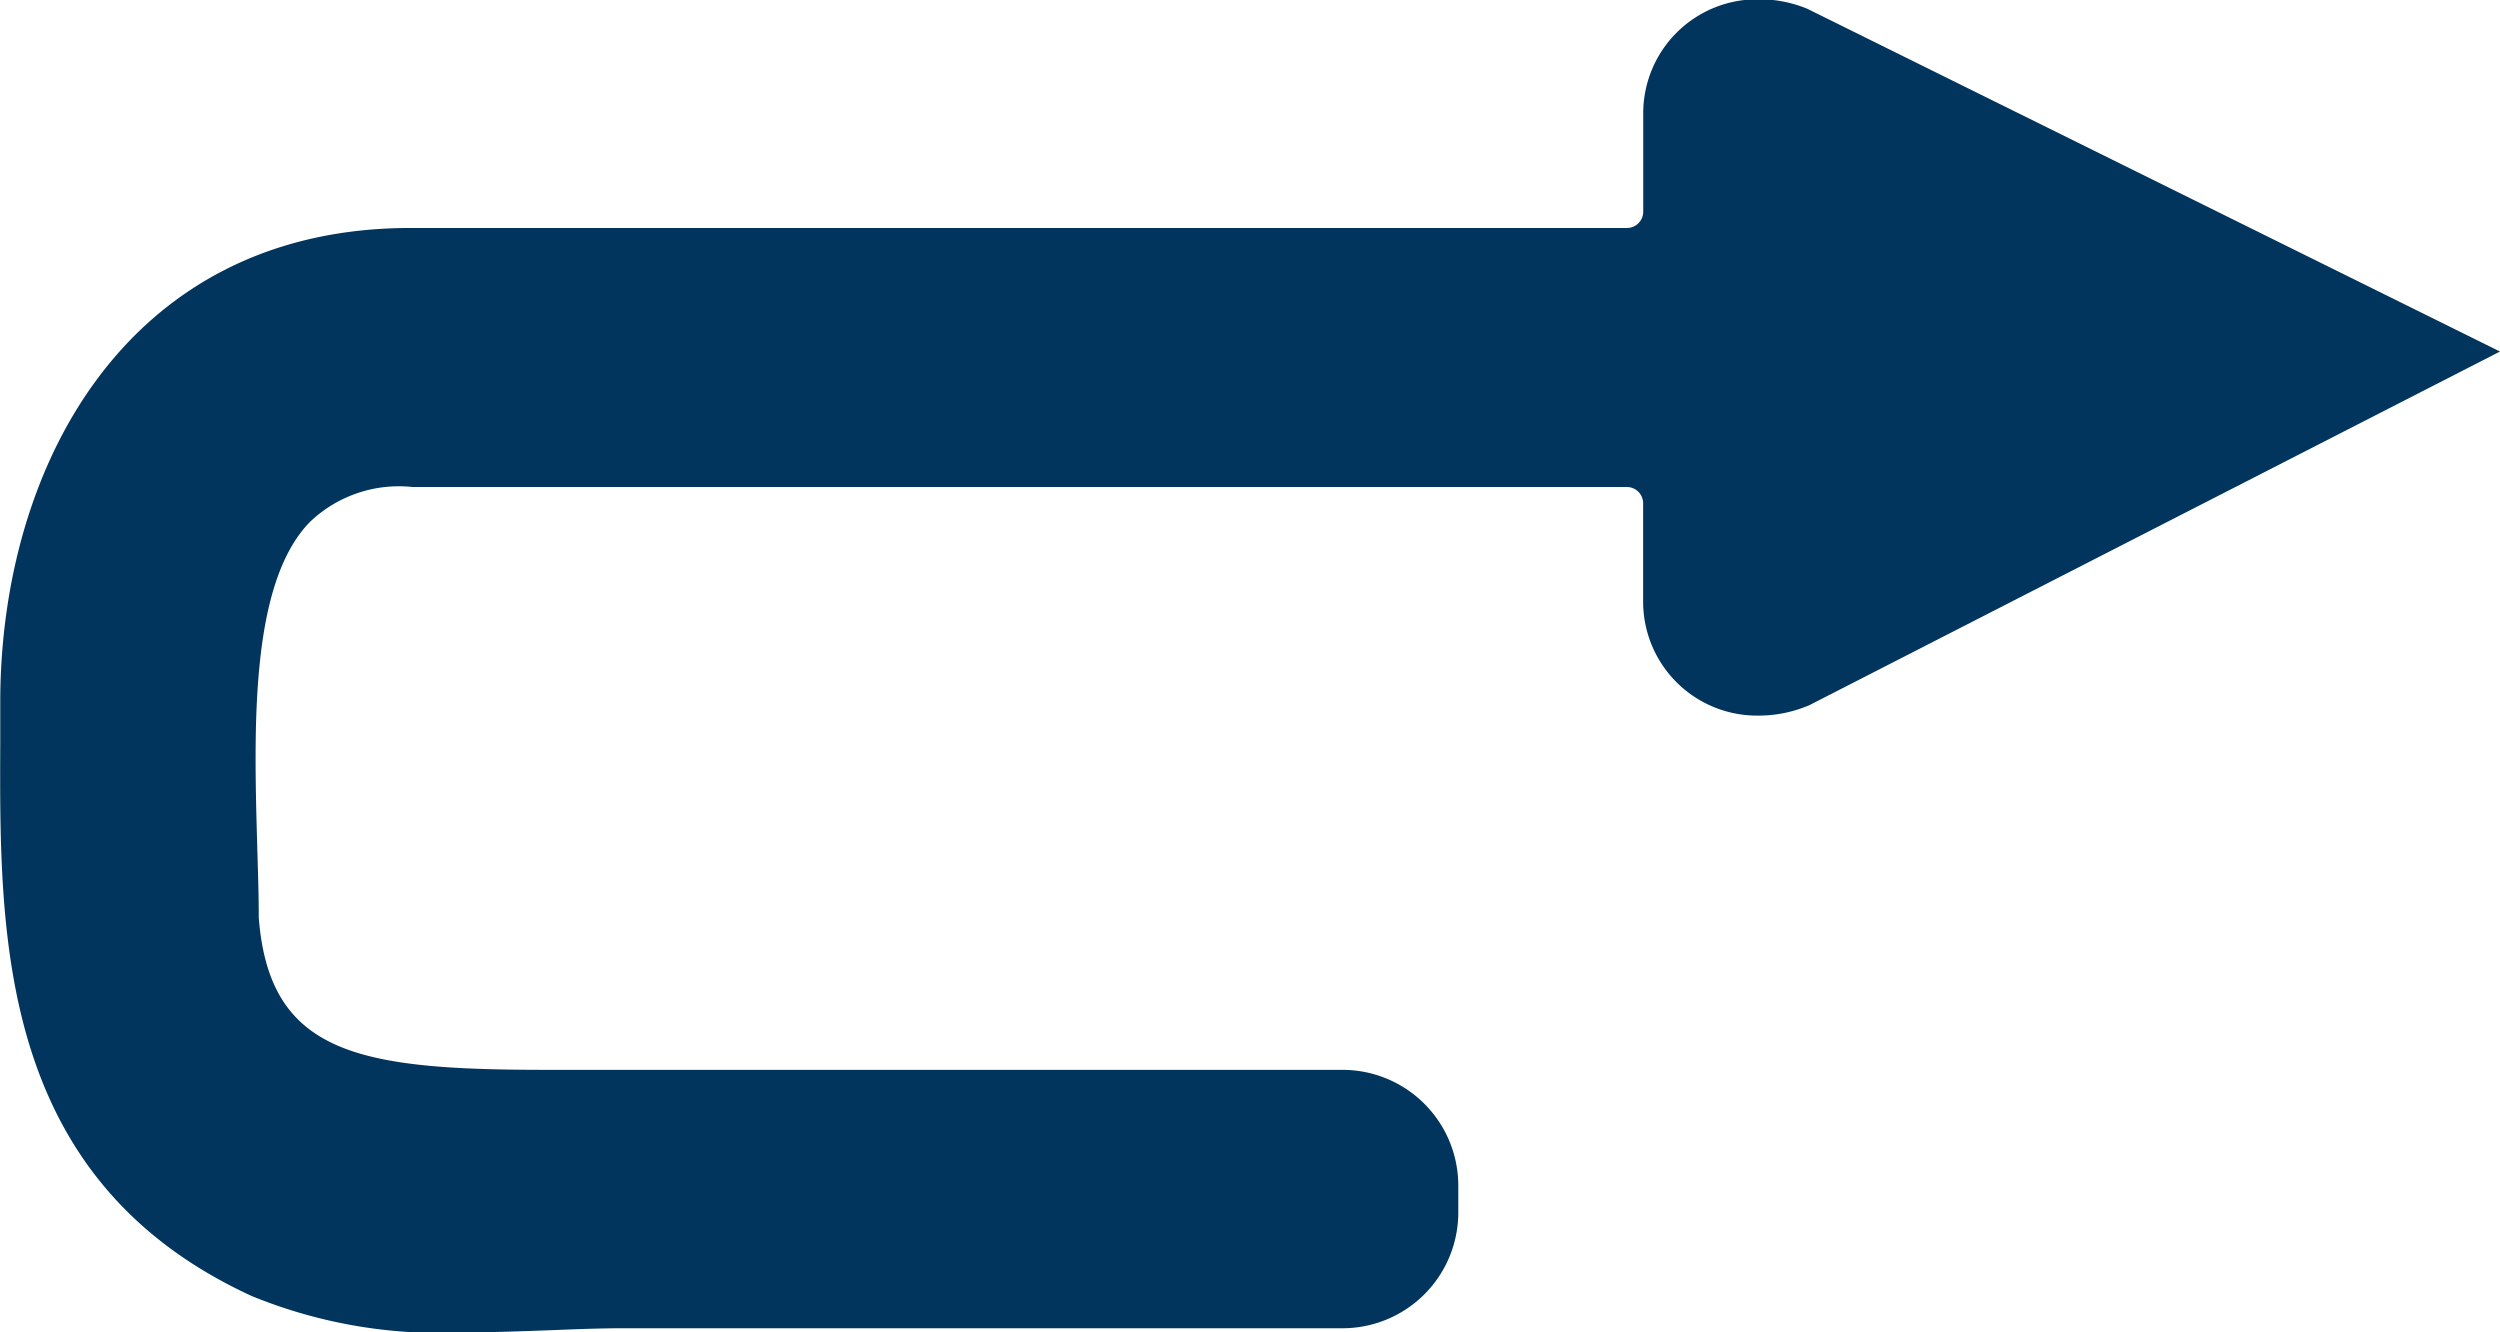
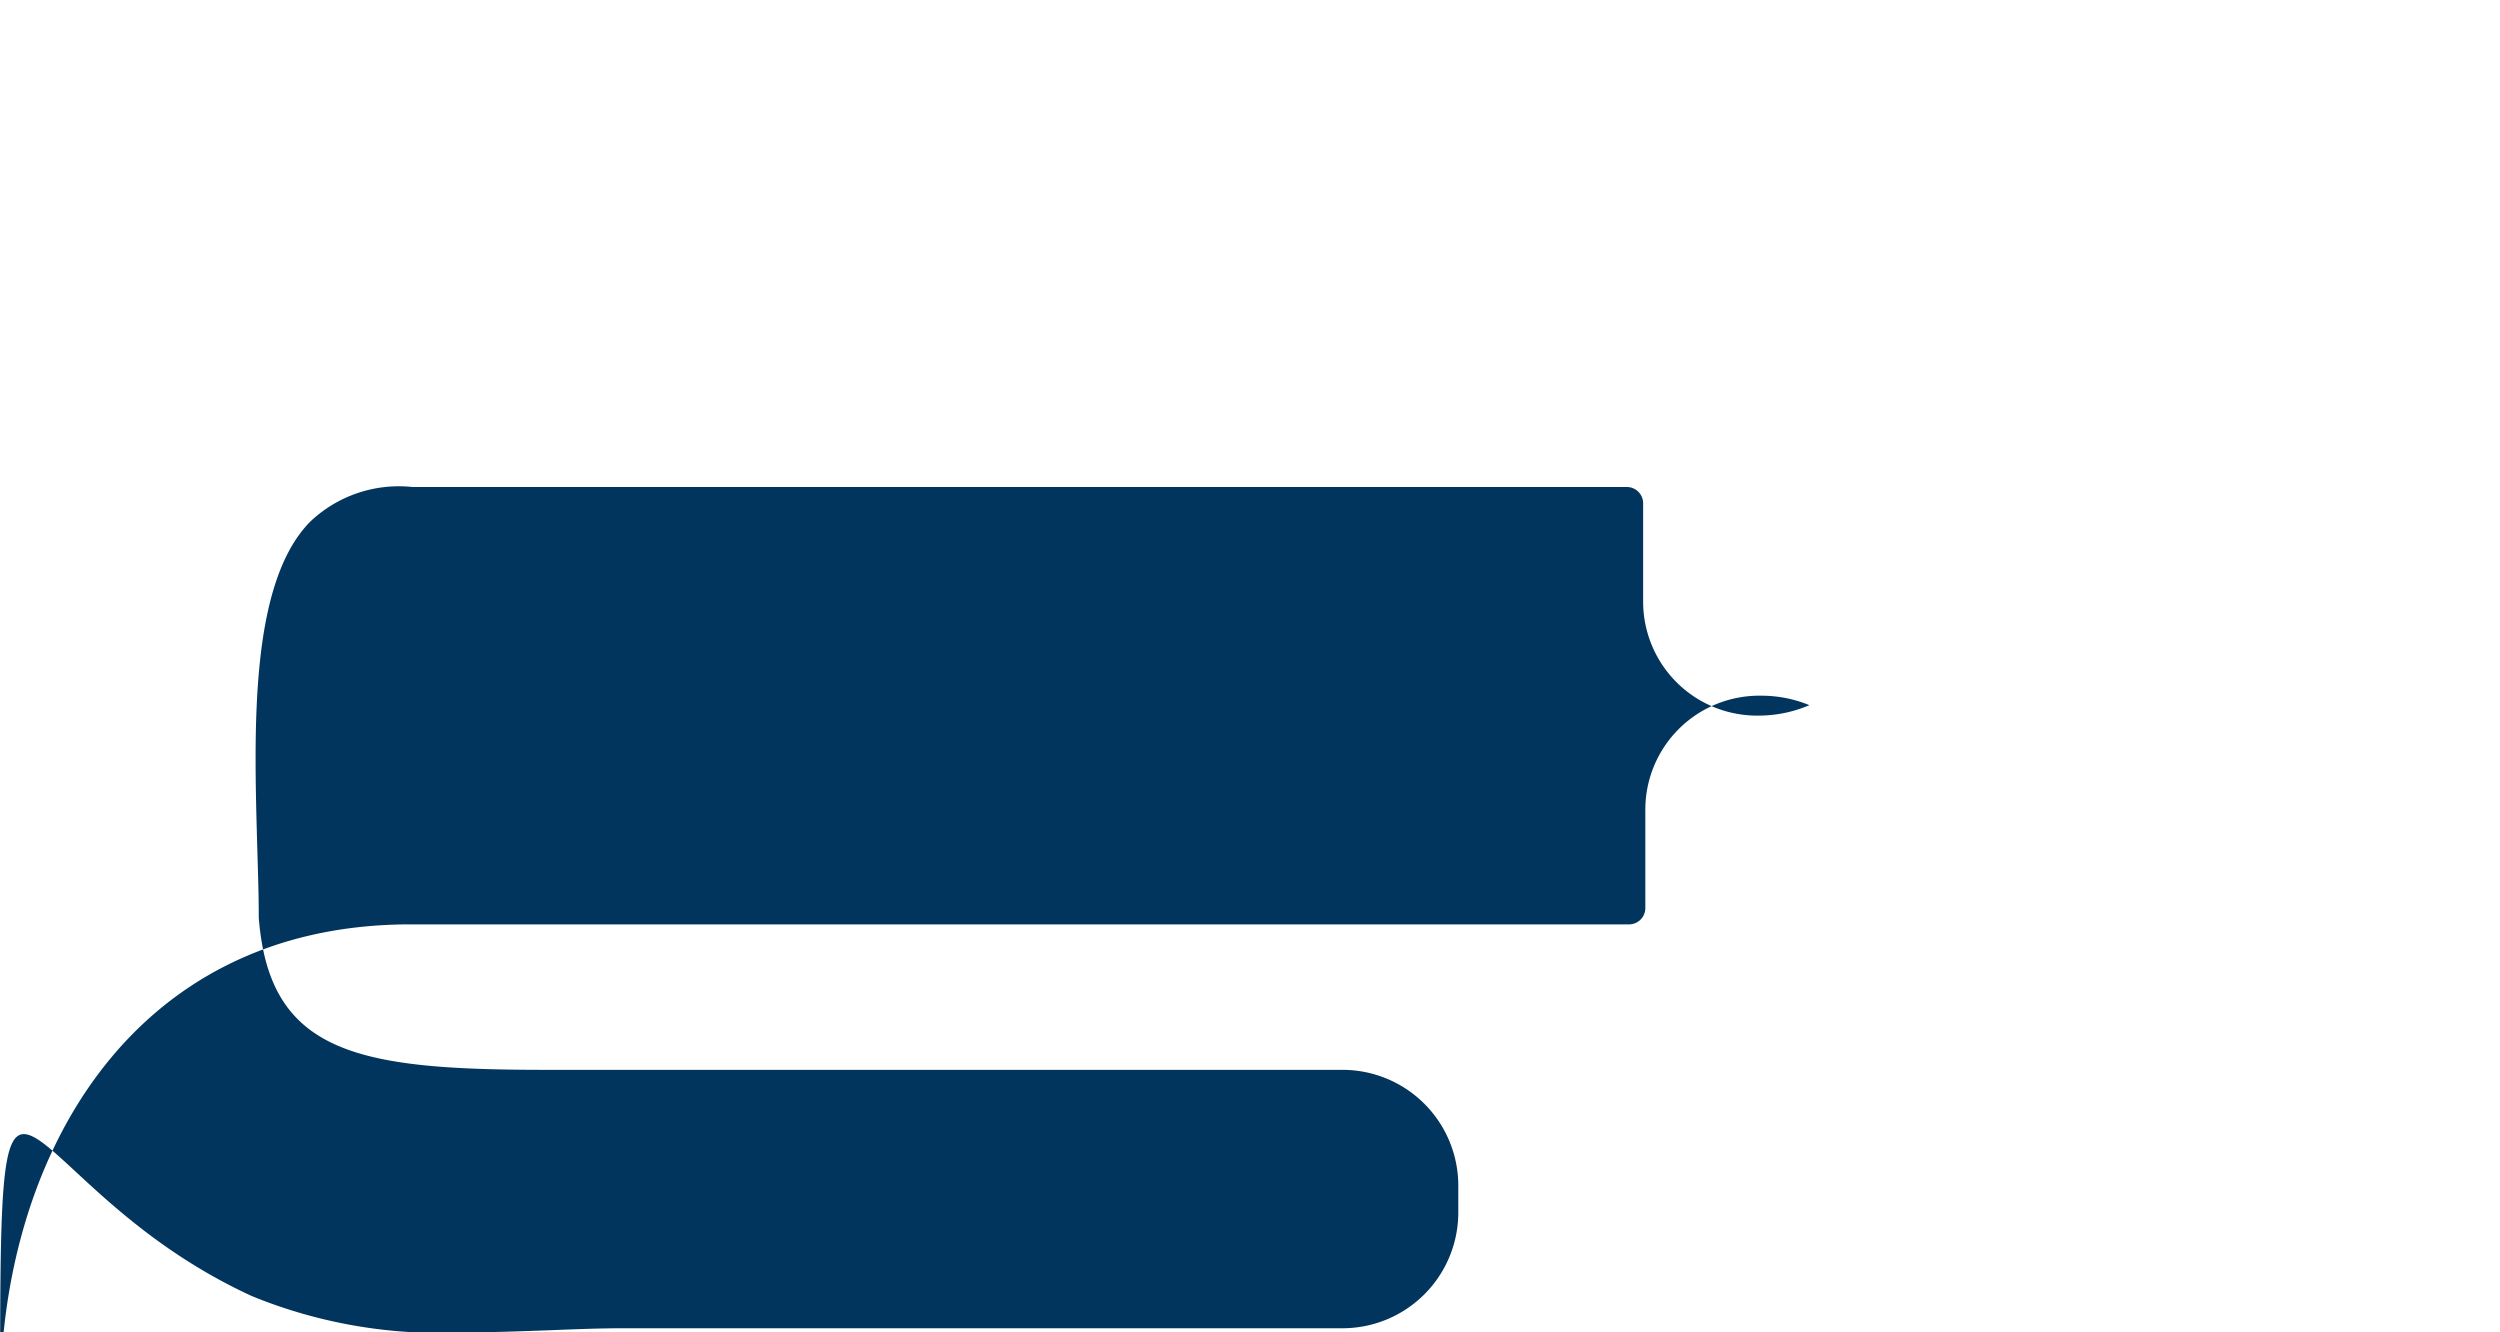
<svg xmlns="http://www.w3.org/2000/svg" width="28.511" height="15.195" viewBox="0 0 28.511 15.195">
-   <path id="Path_4125" data-name="Path 4125" d="M12.178,42.323a5.657,5.657,0,0,0,2.415.414c.334,0,.668-.013,1-.025.3-.012.563-.022.807-.022h8.218a1.321,1.321,0,0,0,1.319-1.32v-.307a1.321,1.321,0,0,0-1.319-1.32H15.557c-2.151,0-3.178-.171-3.3-1.736,0-.284-.01-.552-.018-.833-.037-1.328-.083-2.976.6-3.678a1.467,1.467,0,0,1,1.171-.4H27.859a.186.186,0,0,1,.186.186v1.121a1.3,1.3,0,0,0,1.323,1.3,1.47,1.47,0,0,0,.573-.119l7.876-4.033-7.9-3.909a1.431,1.431,0,0,0-.548-.108,1.3,1.3,0,0,0-1.323,1.3v1.122a.186.186,0,0,1-.186.186H13.986c-3.231,0-4.677,2.715-4.677,5.406v.455C9.3,38.232,9.282,40.992,12.178,42.323Z" transform="translate(-9.306 -27.542)" fill="#01355d" />
+   <path id="Path_4125" data-name="Path 4125" d="M12.178,42.323a5.657,5.657,0,0,0,2.415.414c.334,0,.668-.013,1-.025.3-.012.563-.022.807-.022h8.218a1.321,1.321,0,0,0,1.319-1.32v-.307a1.321,1.321,0,0,0-1.319-1.32H15.557c-2.151,0-3.178-.171-3.3-1.736,0-.284-.01-.552-.018-.833-.037-1.328-.083-2.976.6-3.678a1.467,1.467,0,0,1,1.171-.4H27.859a.186.186,0,0,1,.186.186v1.121a1.3,1.3,0,0,0,1.323,1.3,1.47,1.47,0,0,0,.573-.119a1.431,1.431,0,0,0-.548-.108,1.3,1.3,0,0,0-1.323,1.3v1.122a.186.186,0,0,1-.186.186H13.986c-3.231,0-4.677,2.715-4.677,5.406v.455C9.3,38.232,9.282,40.992,12.178,42.323Z" transform="translate(-9.306 -27.542)" fill="#01355d" />
</svg>